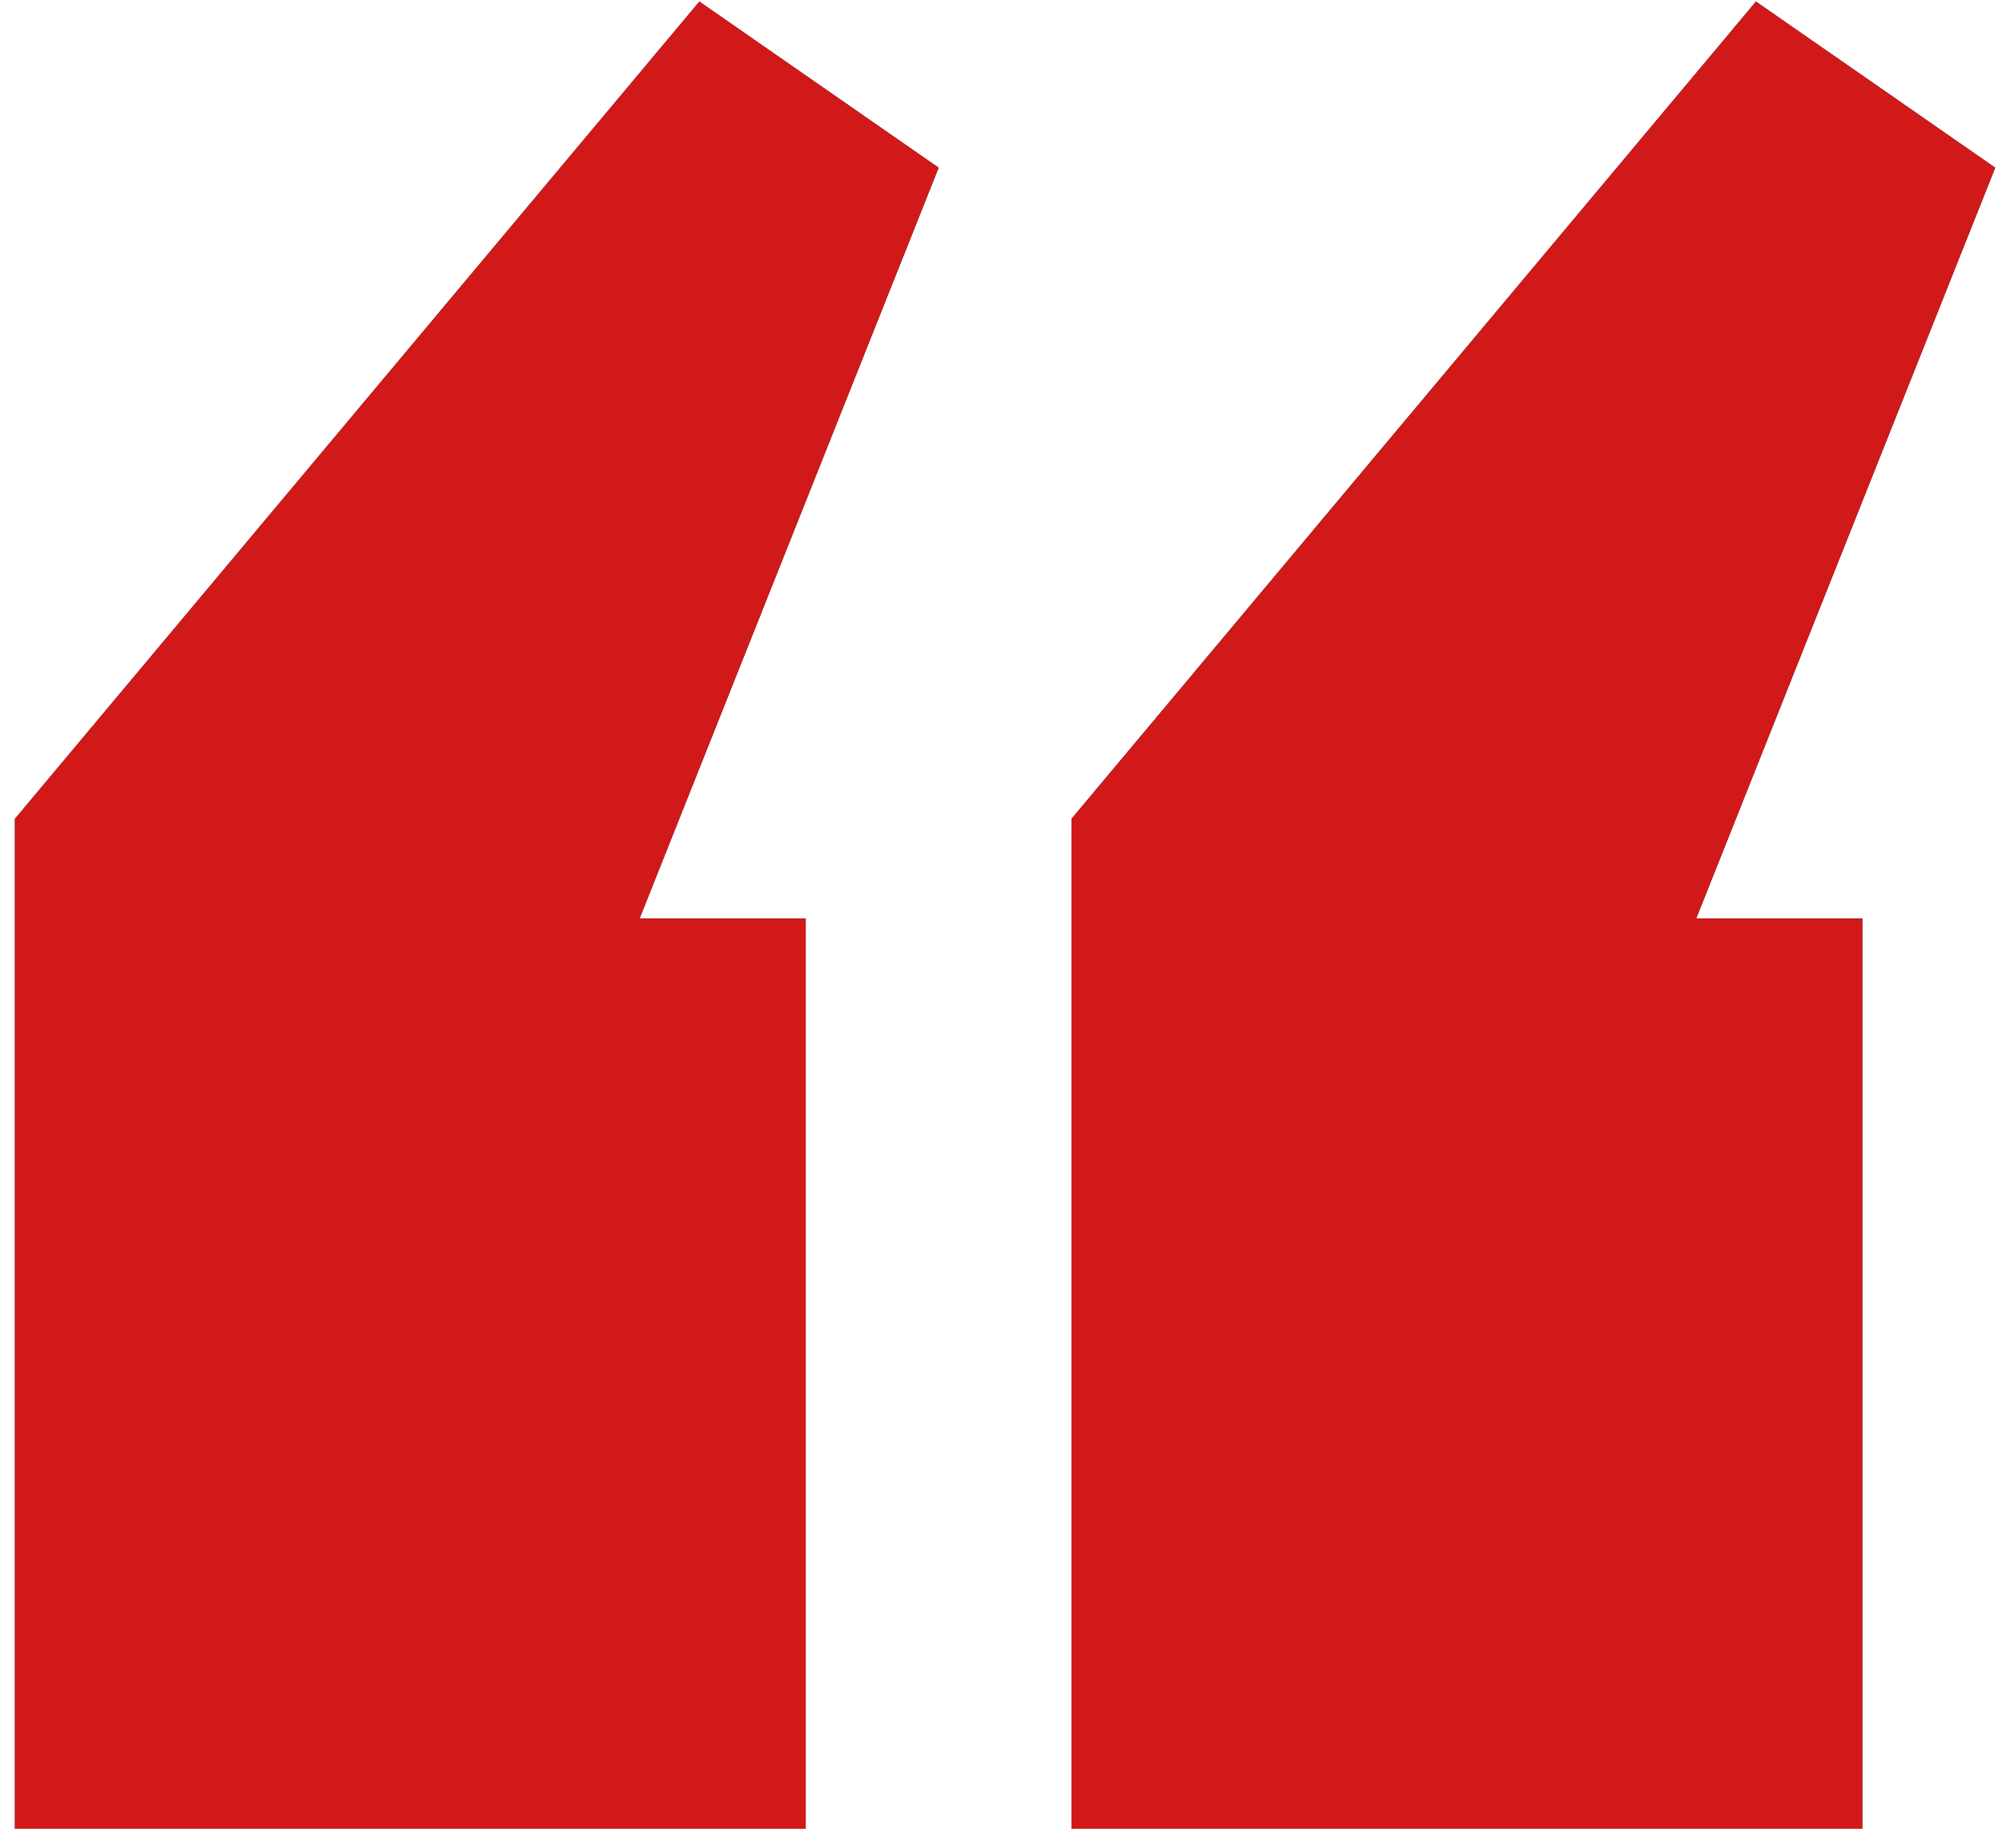
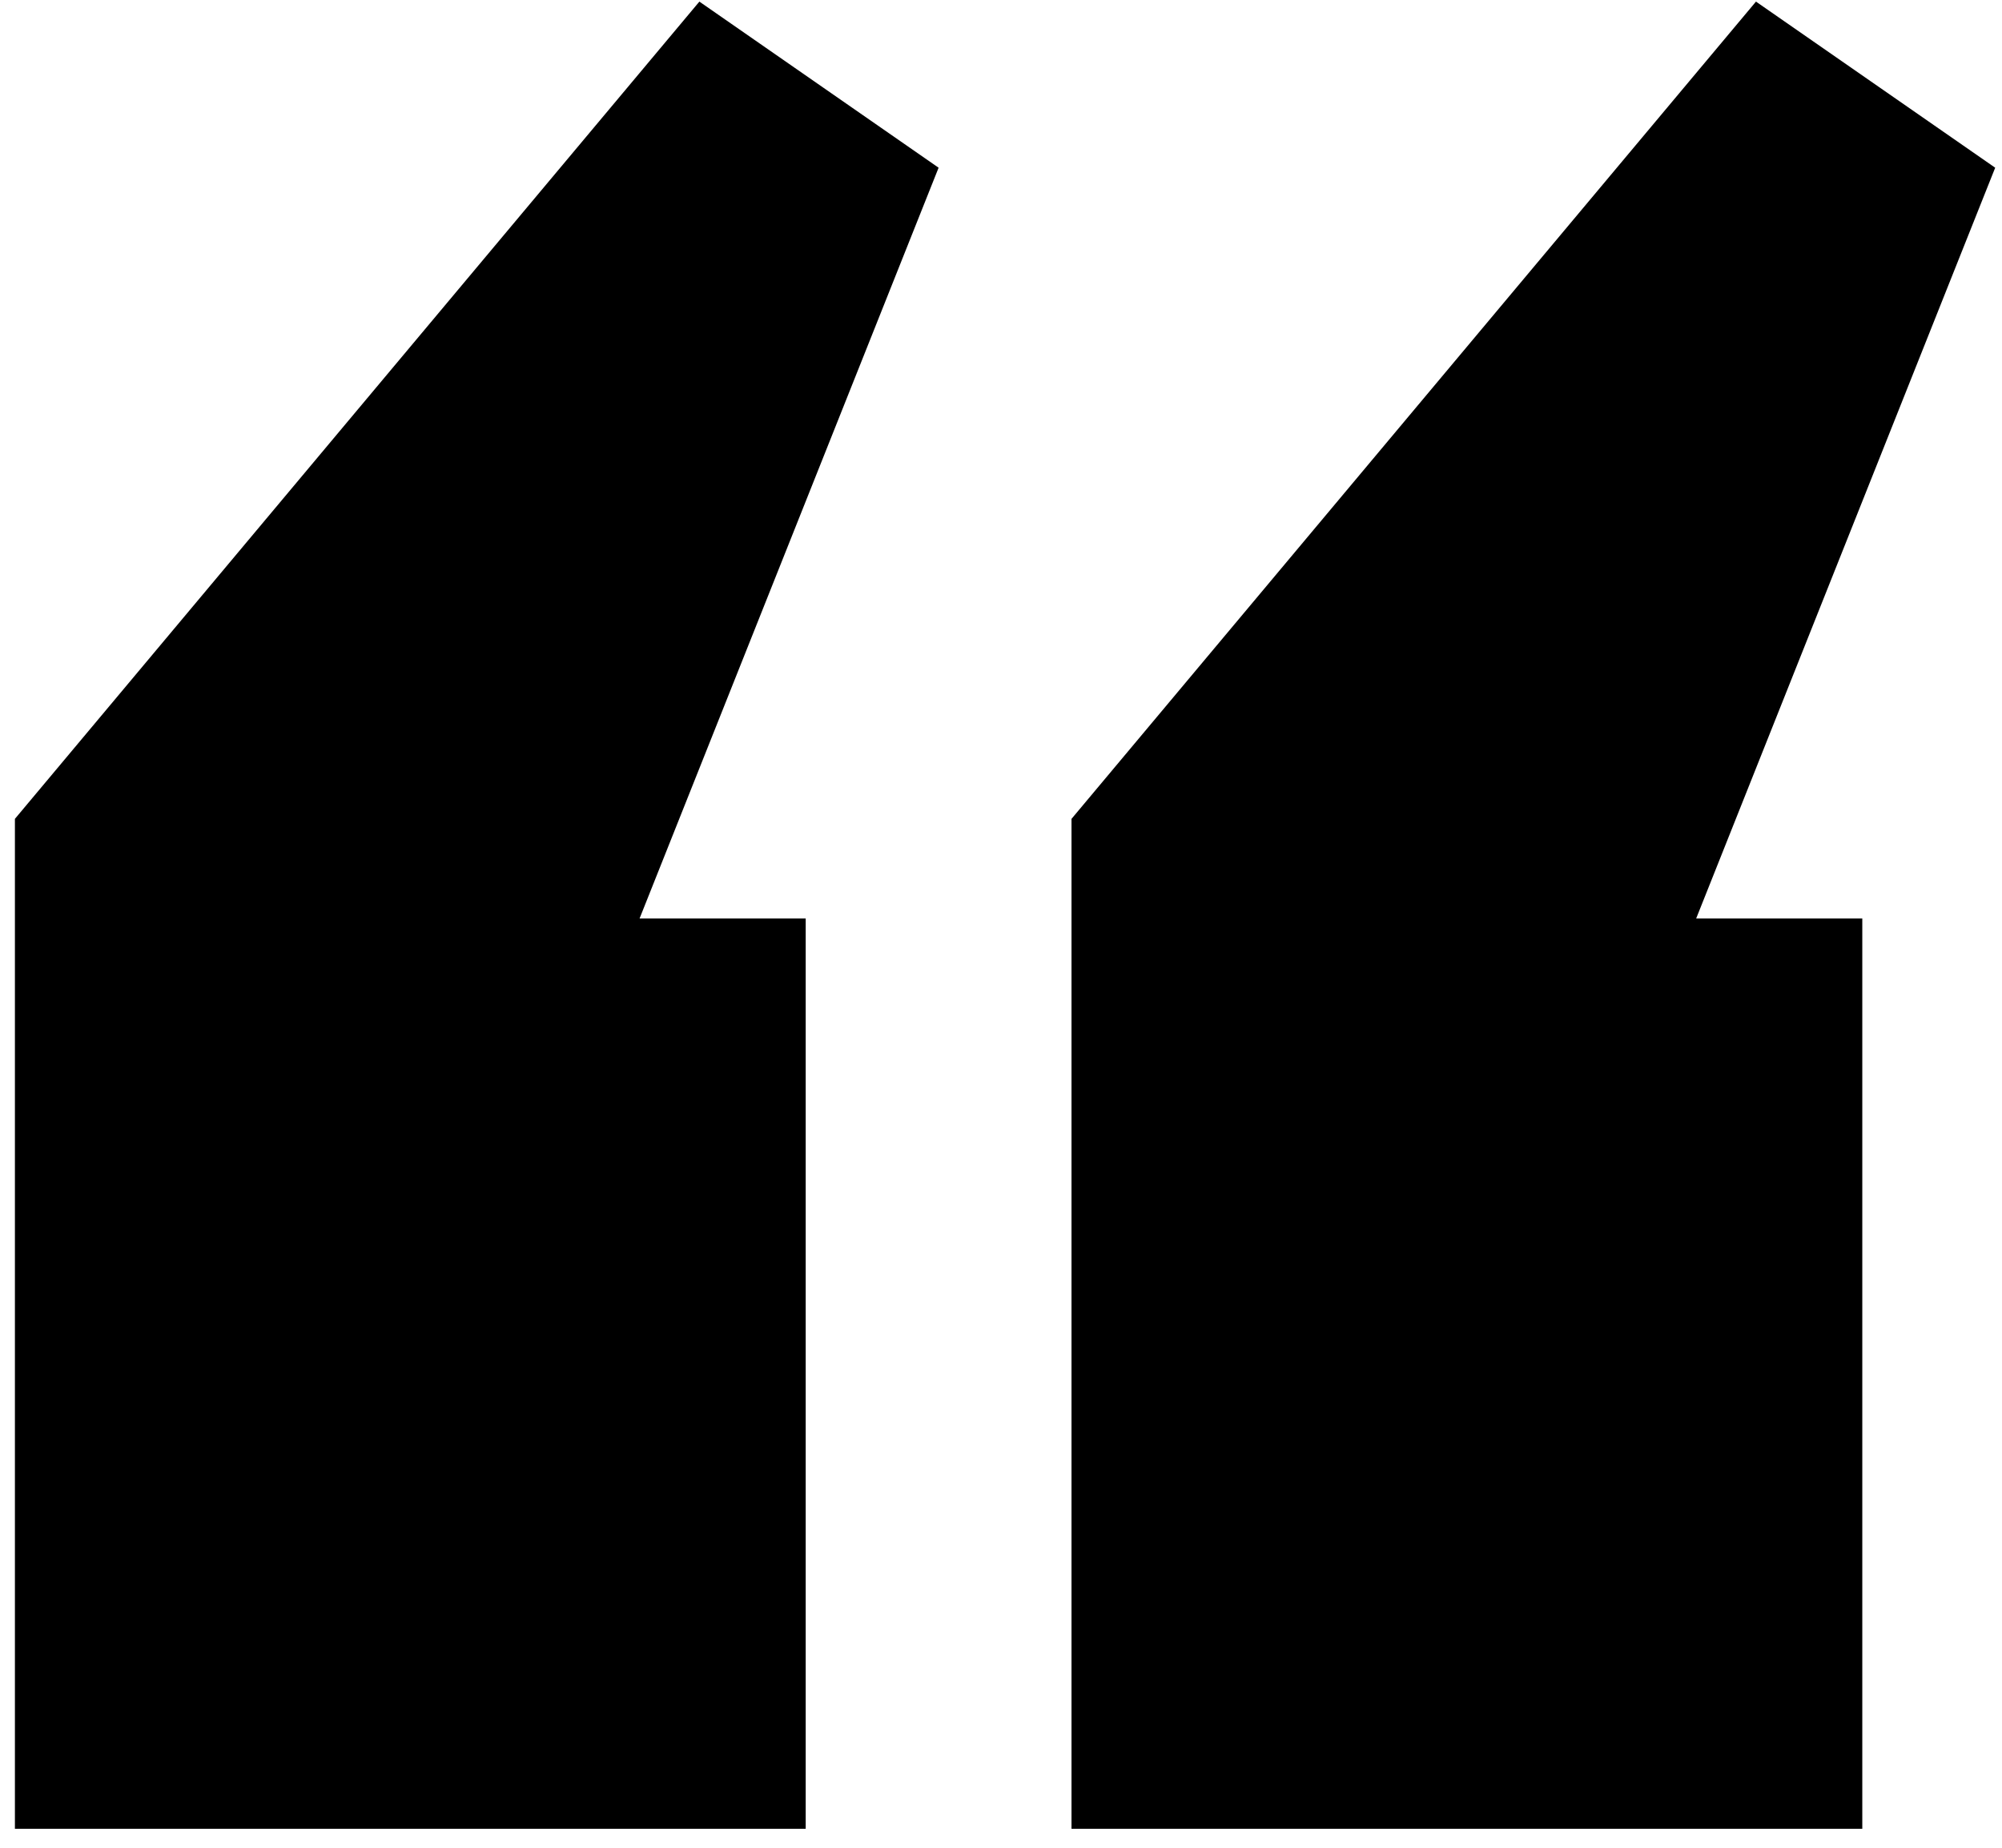
<svg xmlns="http://www.w3.org/2000/svg" width="65" height="60" viewBox="0 0 65 60" fill="none">
  <path d="M64.779 5.446L55.07 29.826H60.464V59.384H34.789V26.59L57.012 0.052L64.779 5.446ZM30.474 5.446L20.765 29.826H26.159V59.384H0.484V26.59L22.707 0.052L30.474 5.446Z" fill="black" />
-   <path d="M64.779 5.446L55.07 29.826H60.464V59.384H34.789V26.59L57.012 0.052L64.779 5.446ZM30.474 5.446L20.765 29.826H26.159V59.384H0.484V26.59L22.707 0.052L30.474 5.446Z" fill="#D21919" />
</svg>